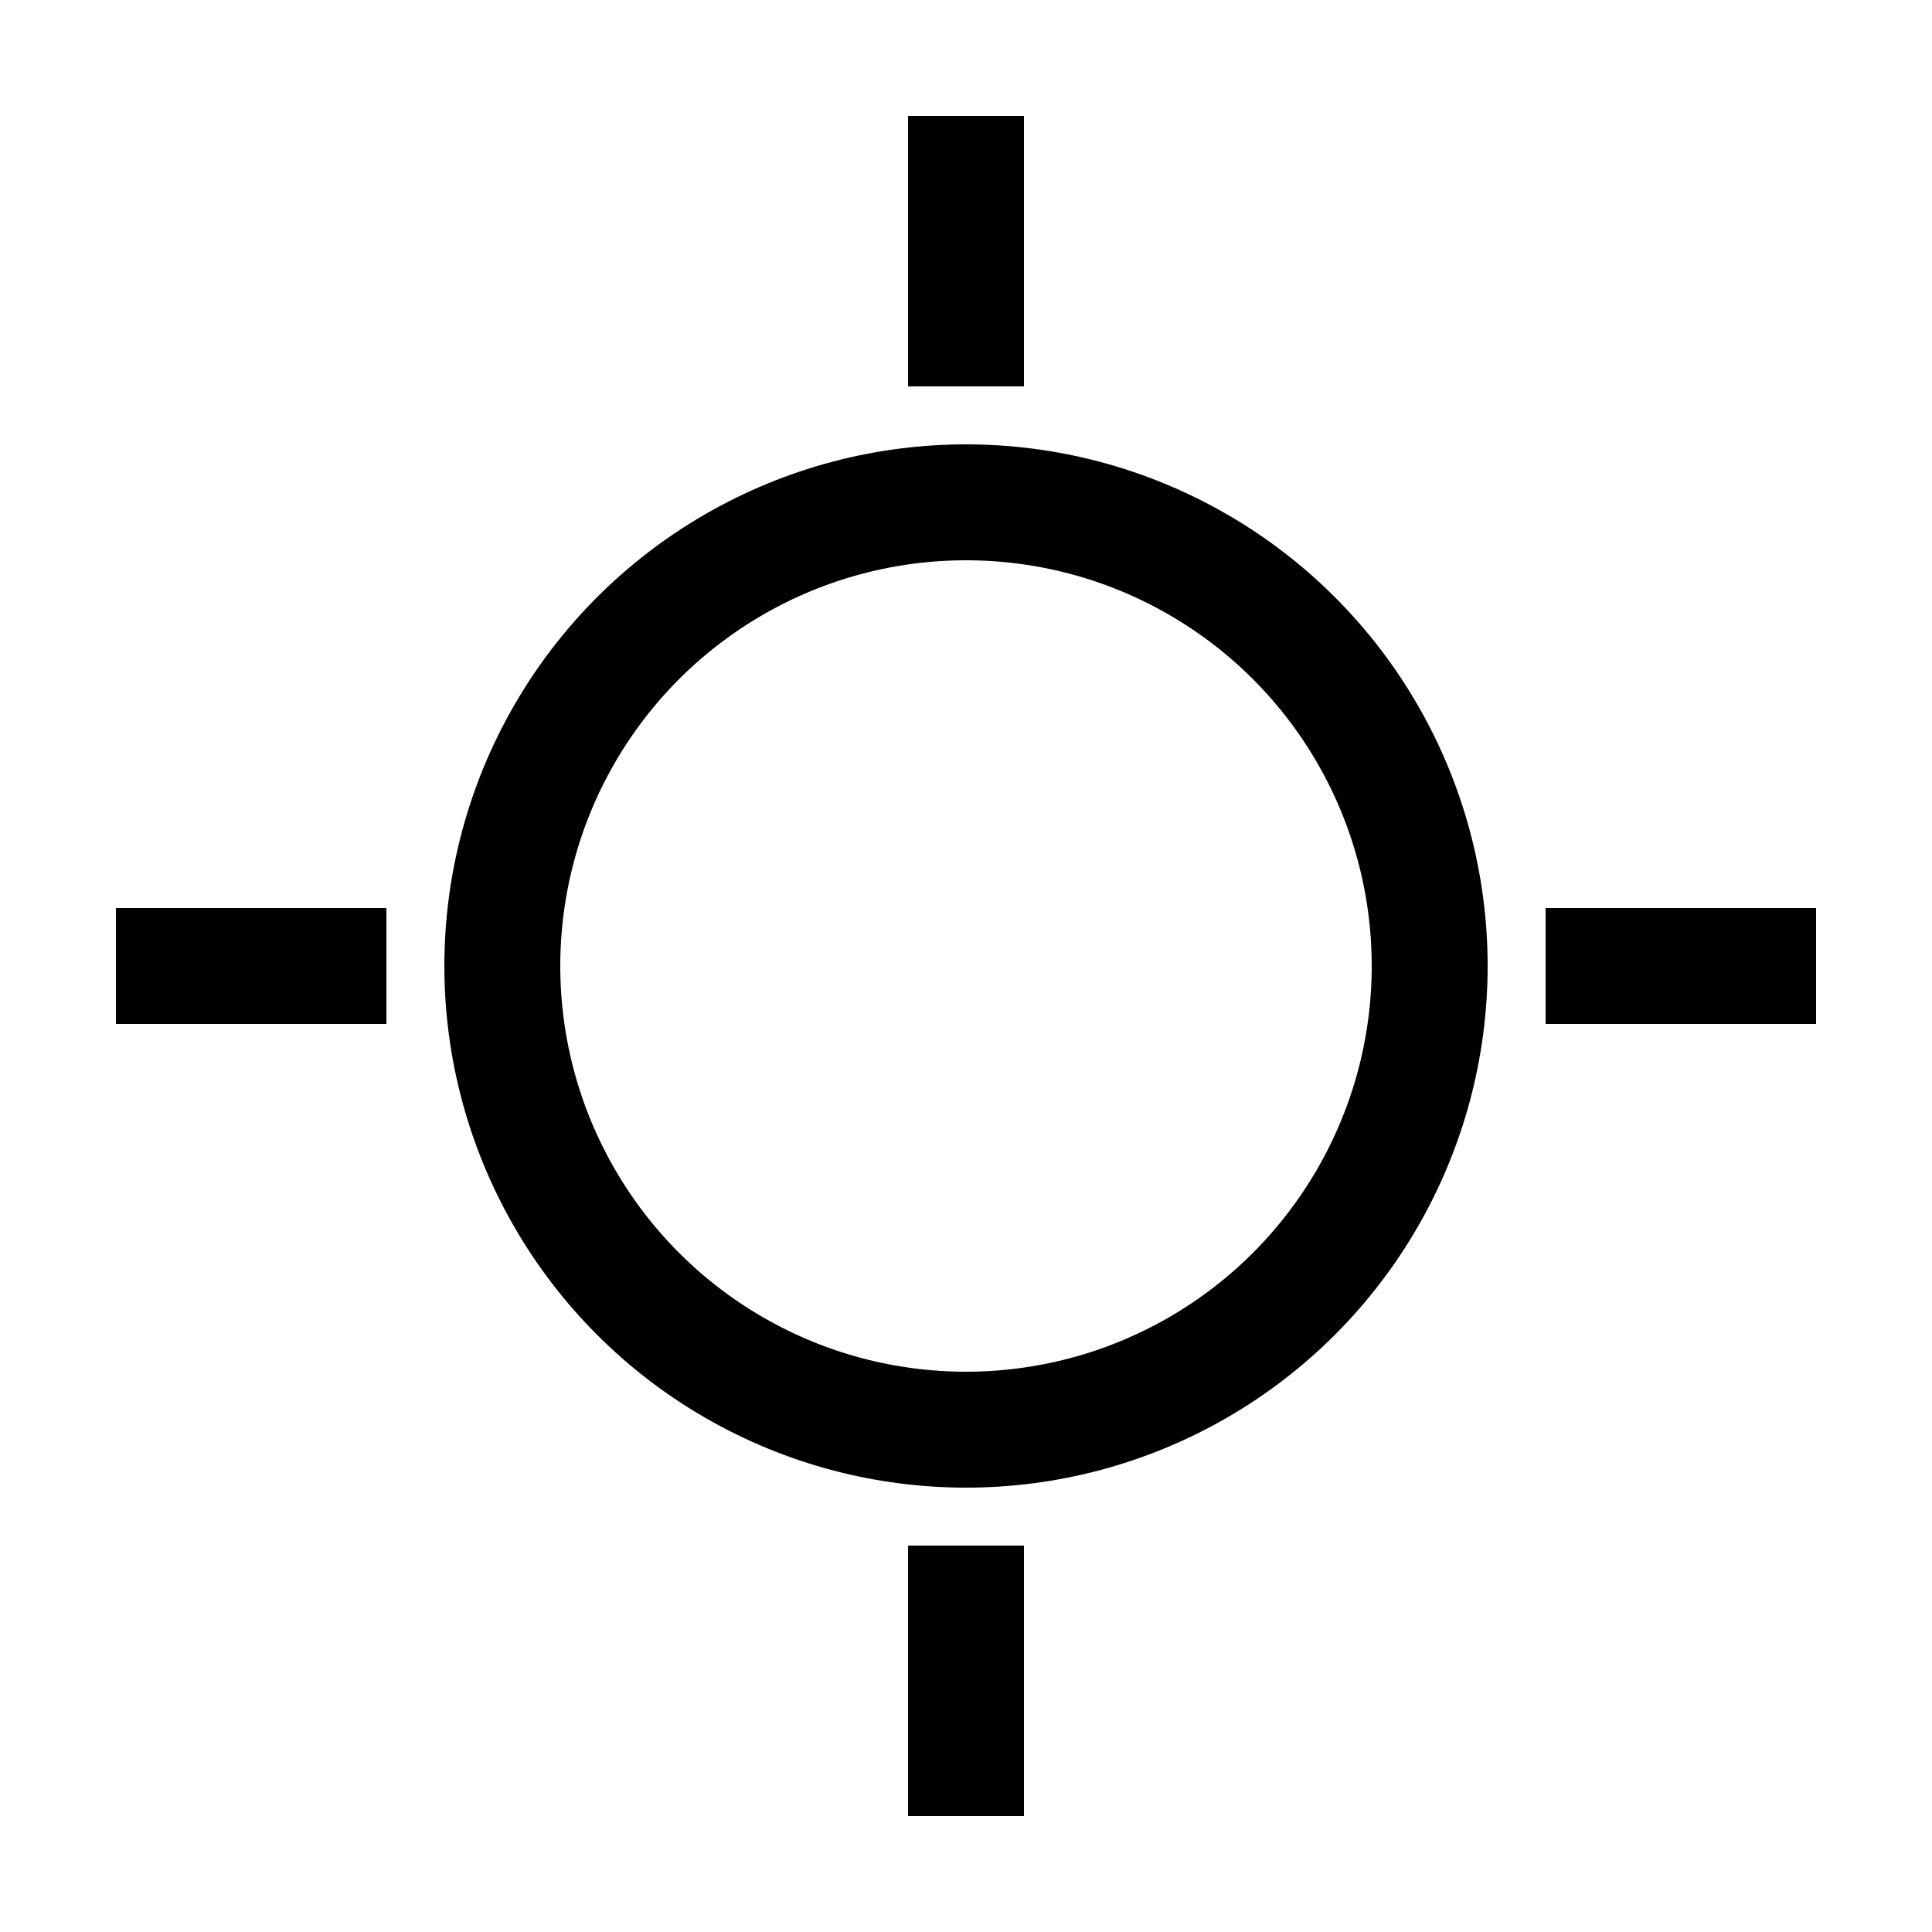
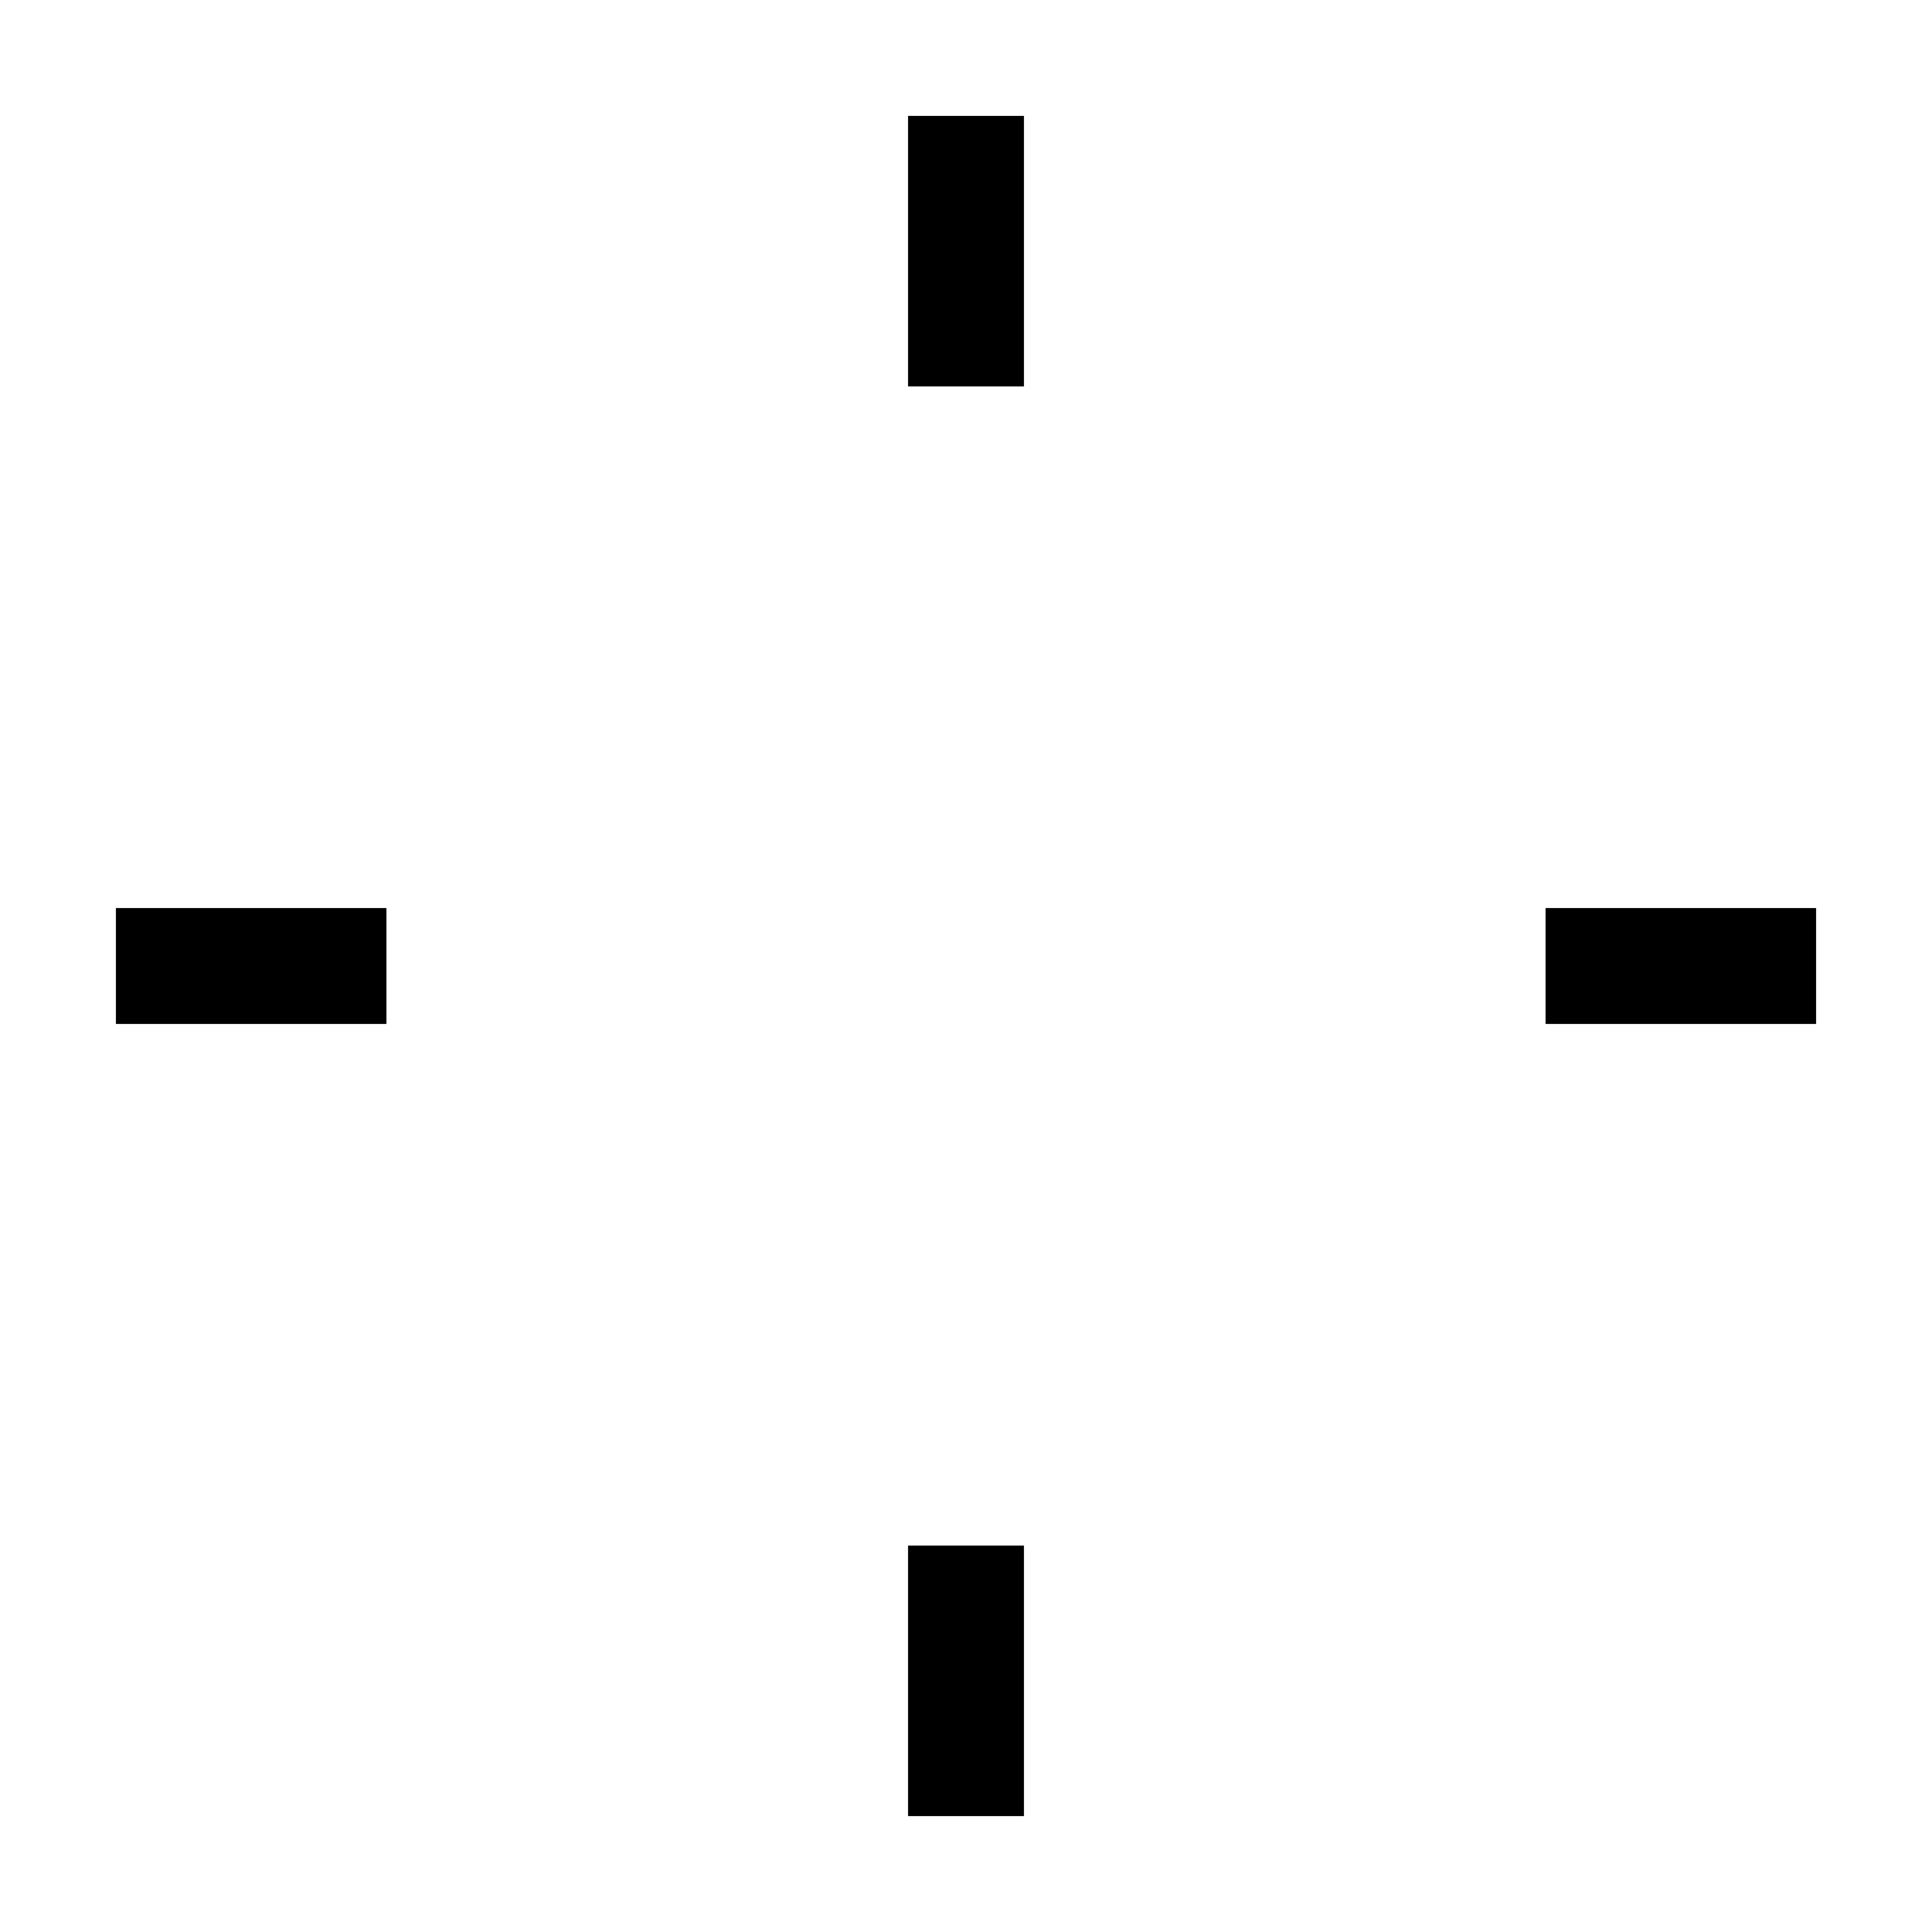
<svg xmlns="http://www.w3.org/2000/svg" width="50" height="50" viewBox="0 0 50 50" fill="none">
-   <circle cx="25" cy="25" r="12" stroke="black" stroke-width="3" />
  <path d="M10 25H3M47 25H40" stroke="black" stroke-width="3" />
  <path d="M25 10V3M25 47V40" stroke="black" stroke-width="3" />
</svg>